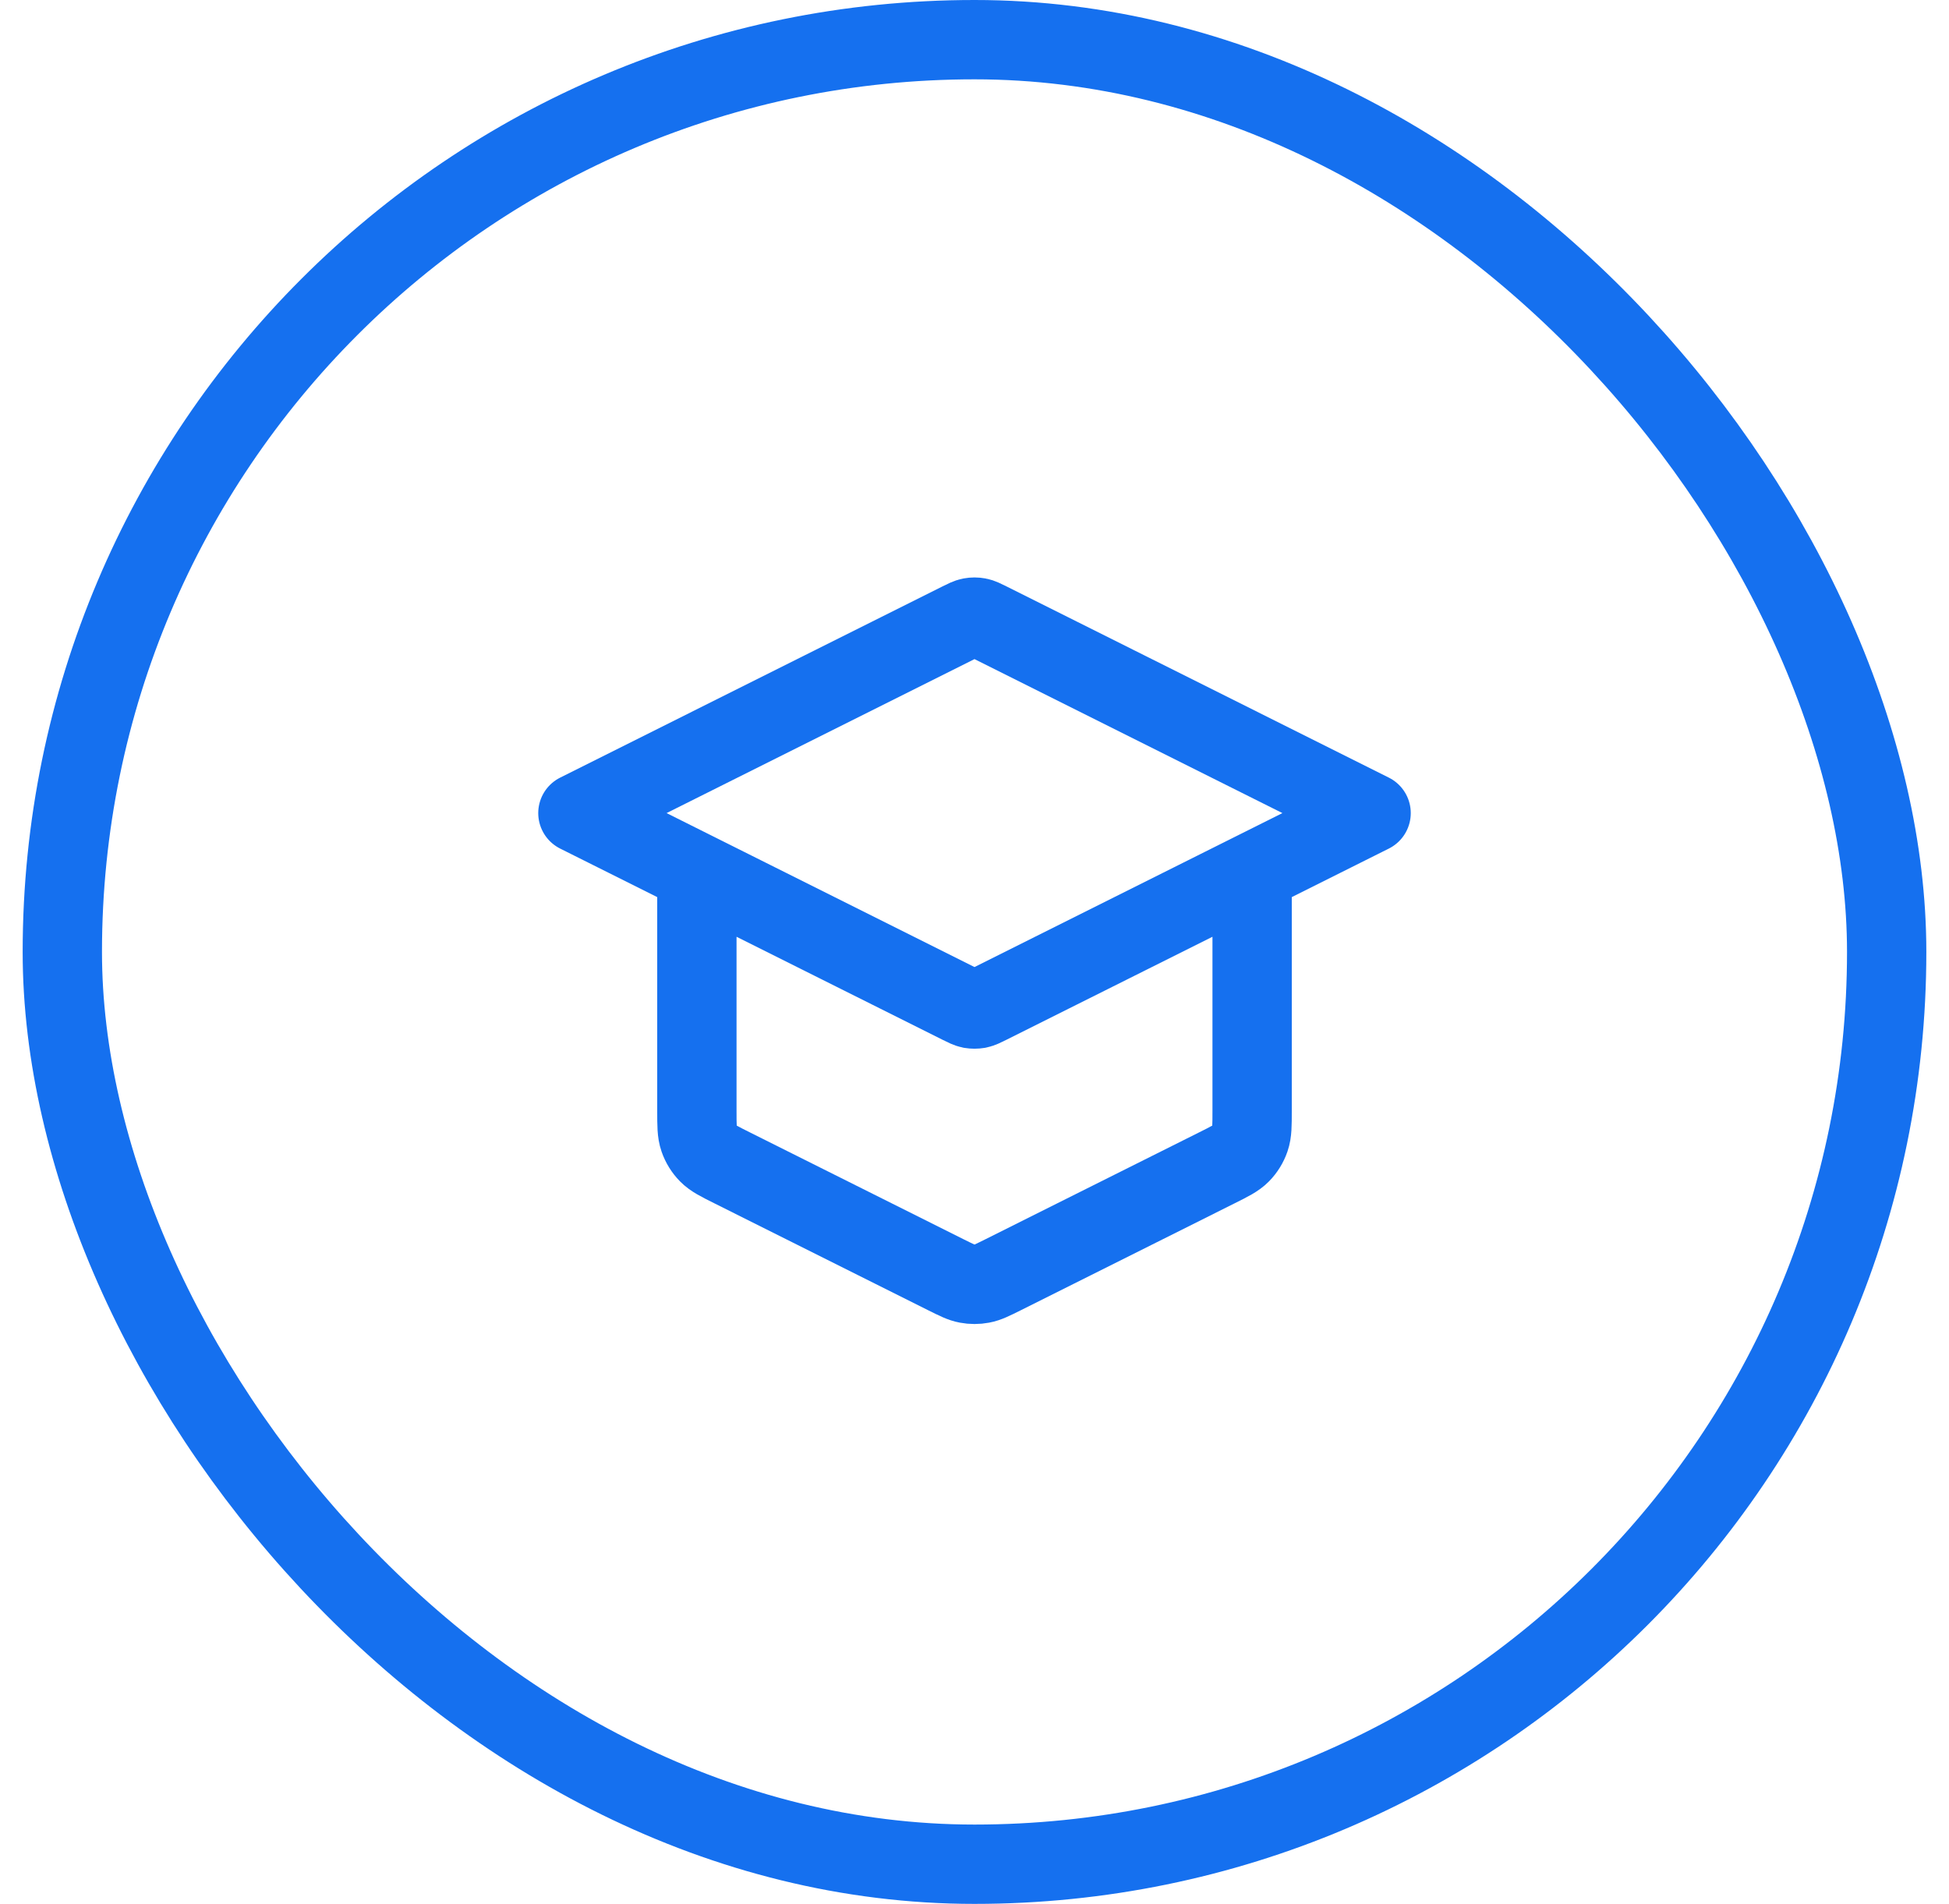
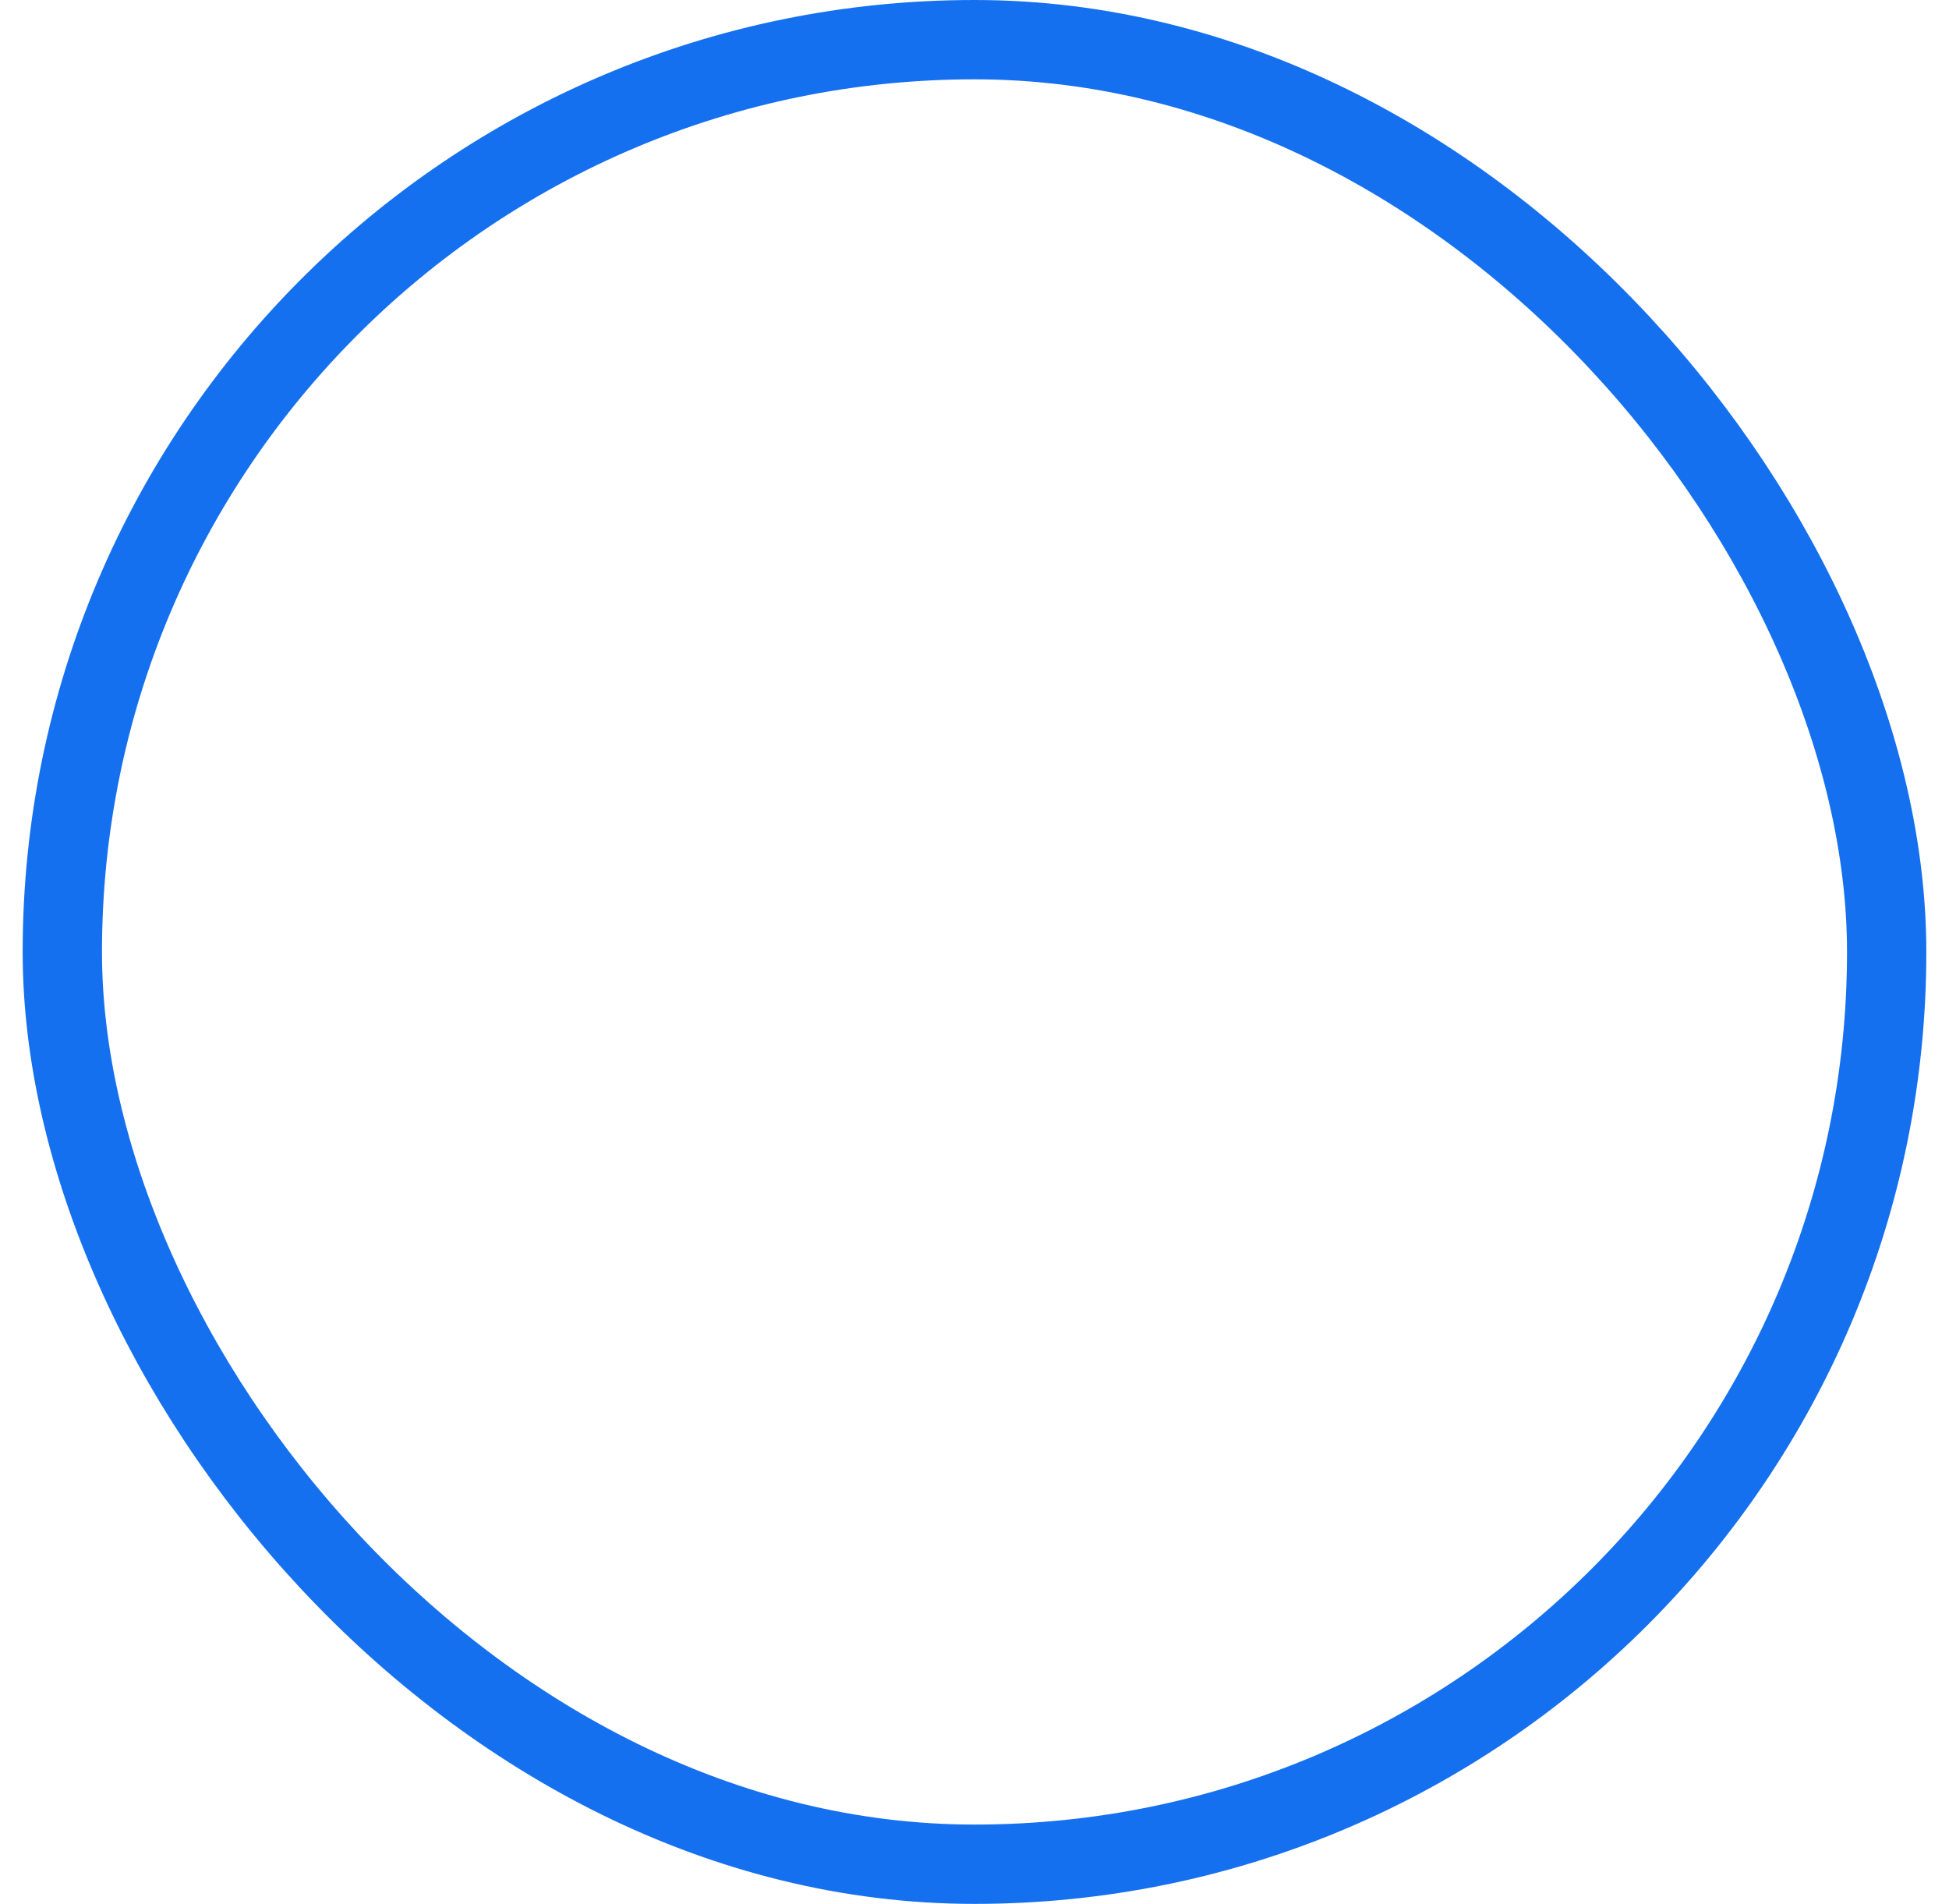
<svg xmlns="http://www.w3.org/2000/svg" width="43" height="42" viewBox="0 0 43 42" fill="none">
  <rect x="1.375" y="0.875" width="40.25" height="40.25" rx="20.125" stroke="#1570EF" stroke-width="1.75" />
-   <path d="M15.375 19.249V24.509C15.375 24.823 15.375 24.98 15.423 25.119C15.465 25.241 15.534 25.353 15.625 25.446C15.727 25.55 15.868 25.621 16.149 25.761L20.874 28.124C21.104 28.238 21.218 28.296 21.339 28.318C21.445 28.338 21.555 28.338 21.661 28.318C21.782 28.296 21.896 28.238 22.126 28.124L26.851 25.761C27.132 25.621 27.273 25.55 27.375 25.446C27.466 25.353 27.535 25.241 27.577 25.119C27.625 24.98 27.625 24.823 27.625 24.509V19.249M12.75 17.937L21.187 13.718C21.302 13.661 21.359 13.632 21.419 13.621C21.473 13.611 21.527 13.611 21.581 13.621C21.641 13.632 21.698 13.661 21.813 13.718L30.25 17.937L21.813 22.155C21.698 22.212 21.641 22.241 21.581 22.253C21.527 22.262 21.473 22.262 21.419 22.253C21.359 22.241 21.302 22.212 21.187 22.155L12.75 17.937Z" stroke="#1570EF" stroke-width="1.75" stroke-linecap="round" stroke-linejoin="round" />
</svg>